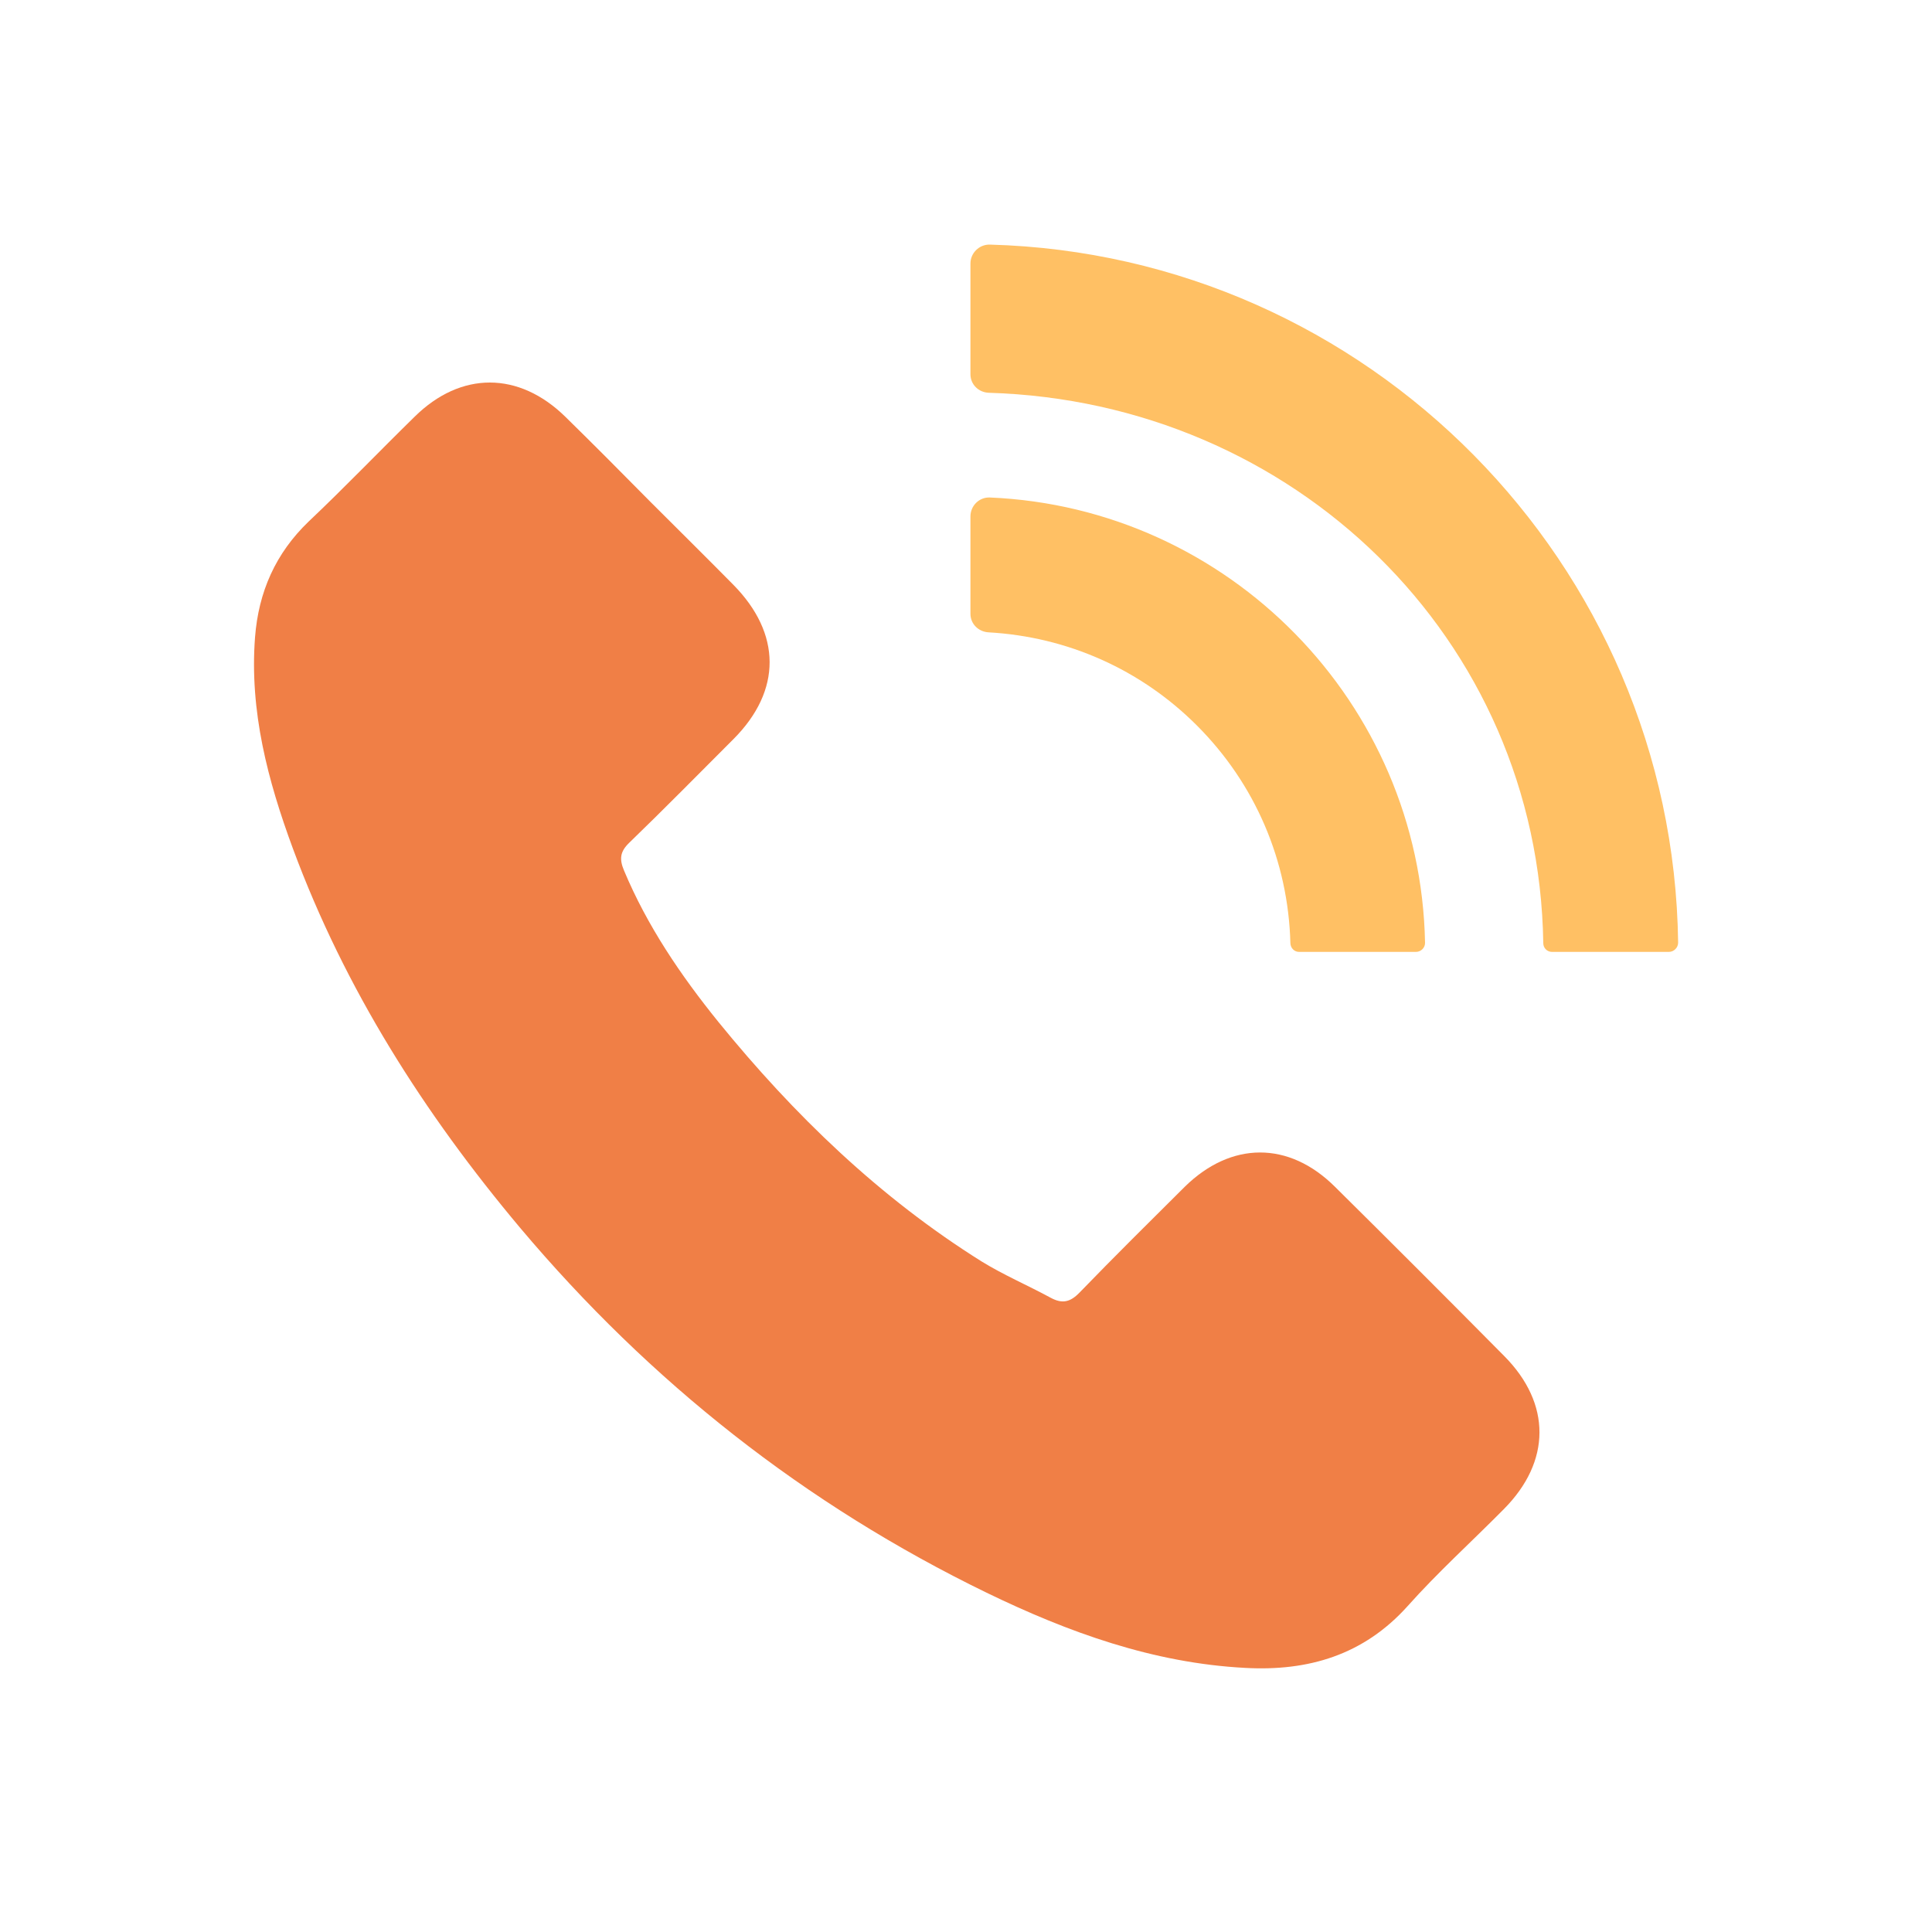
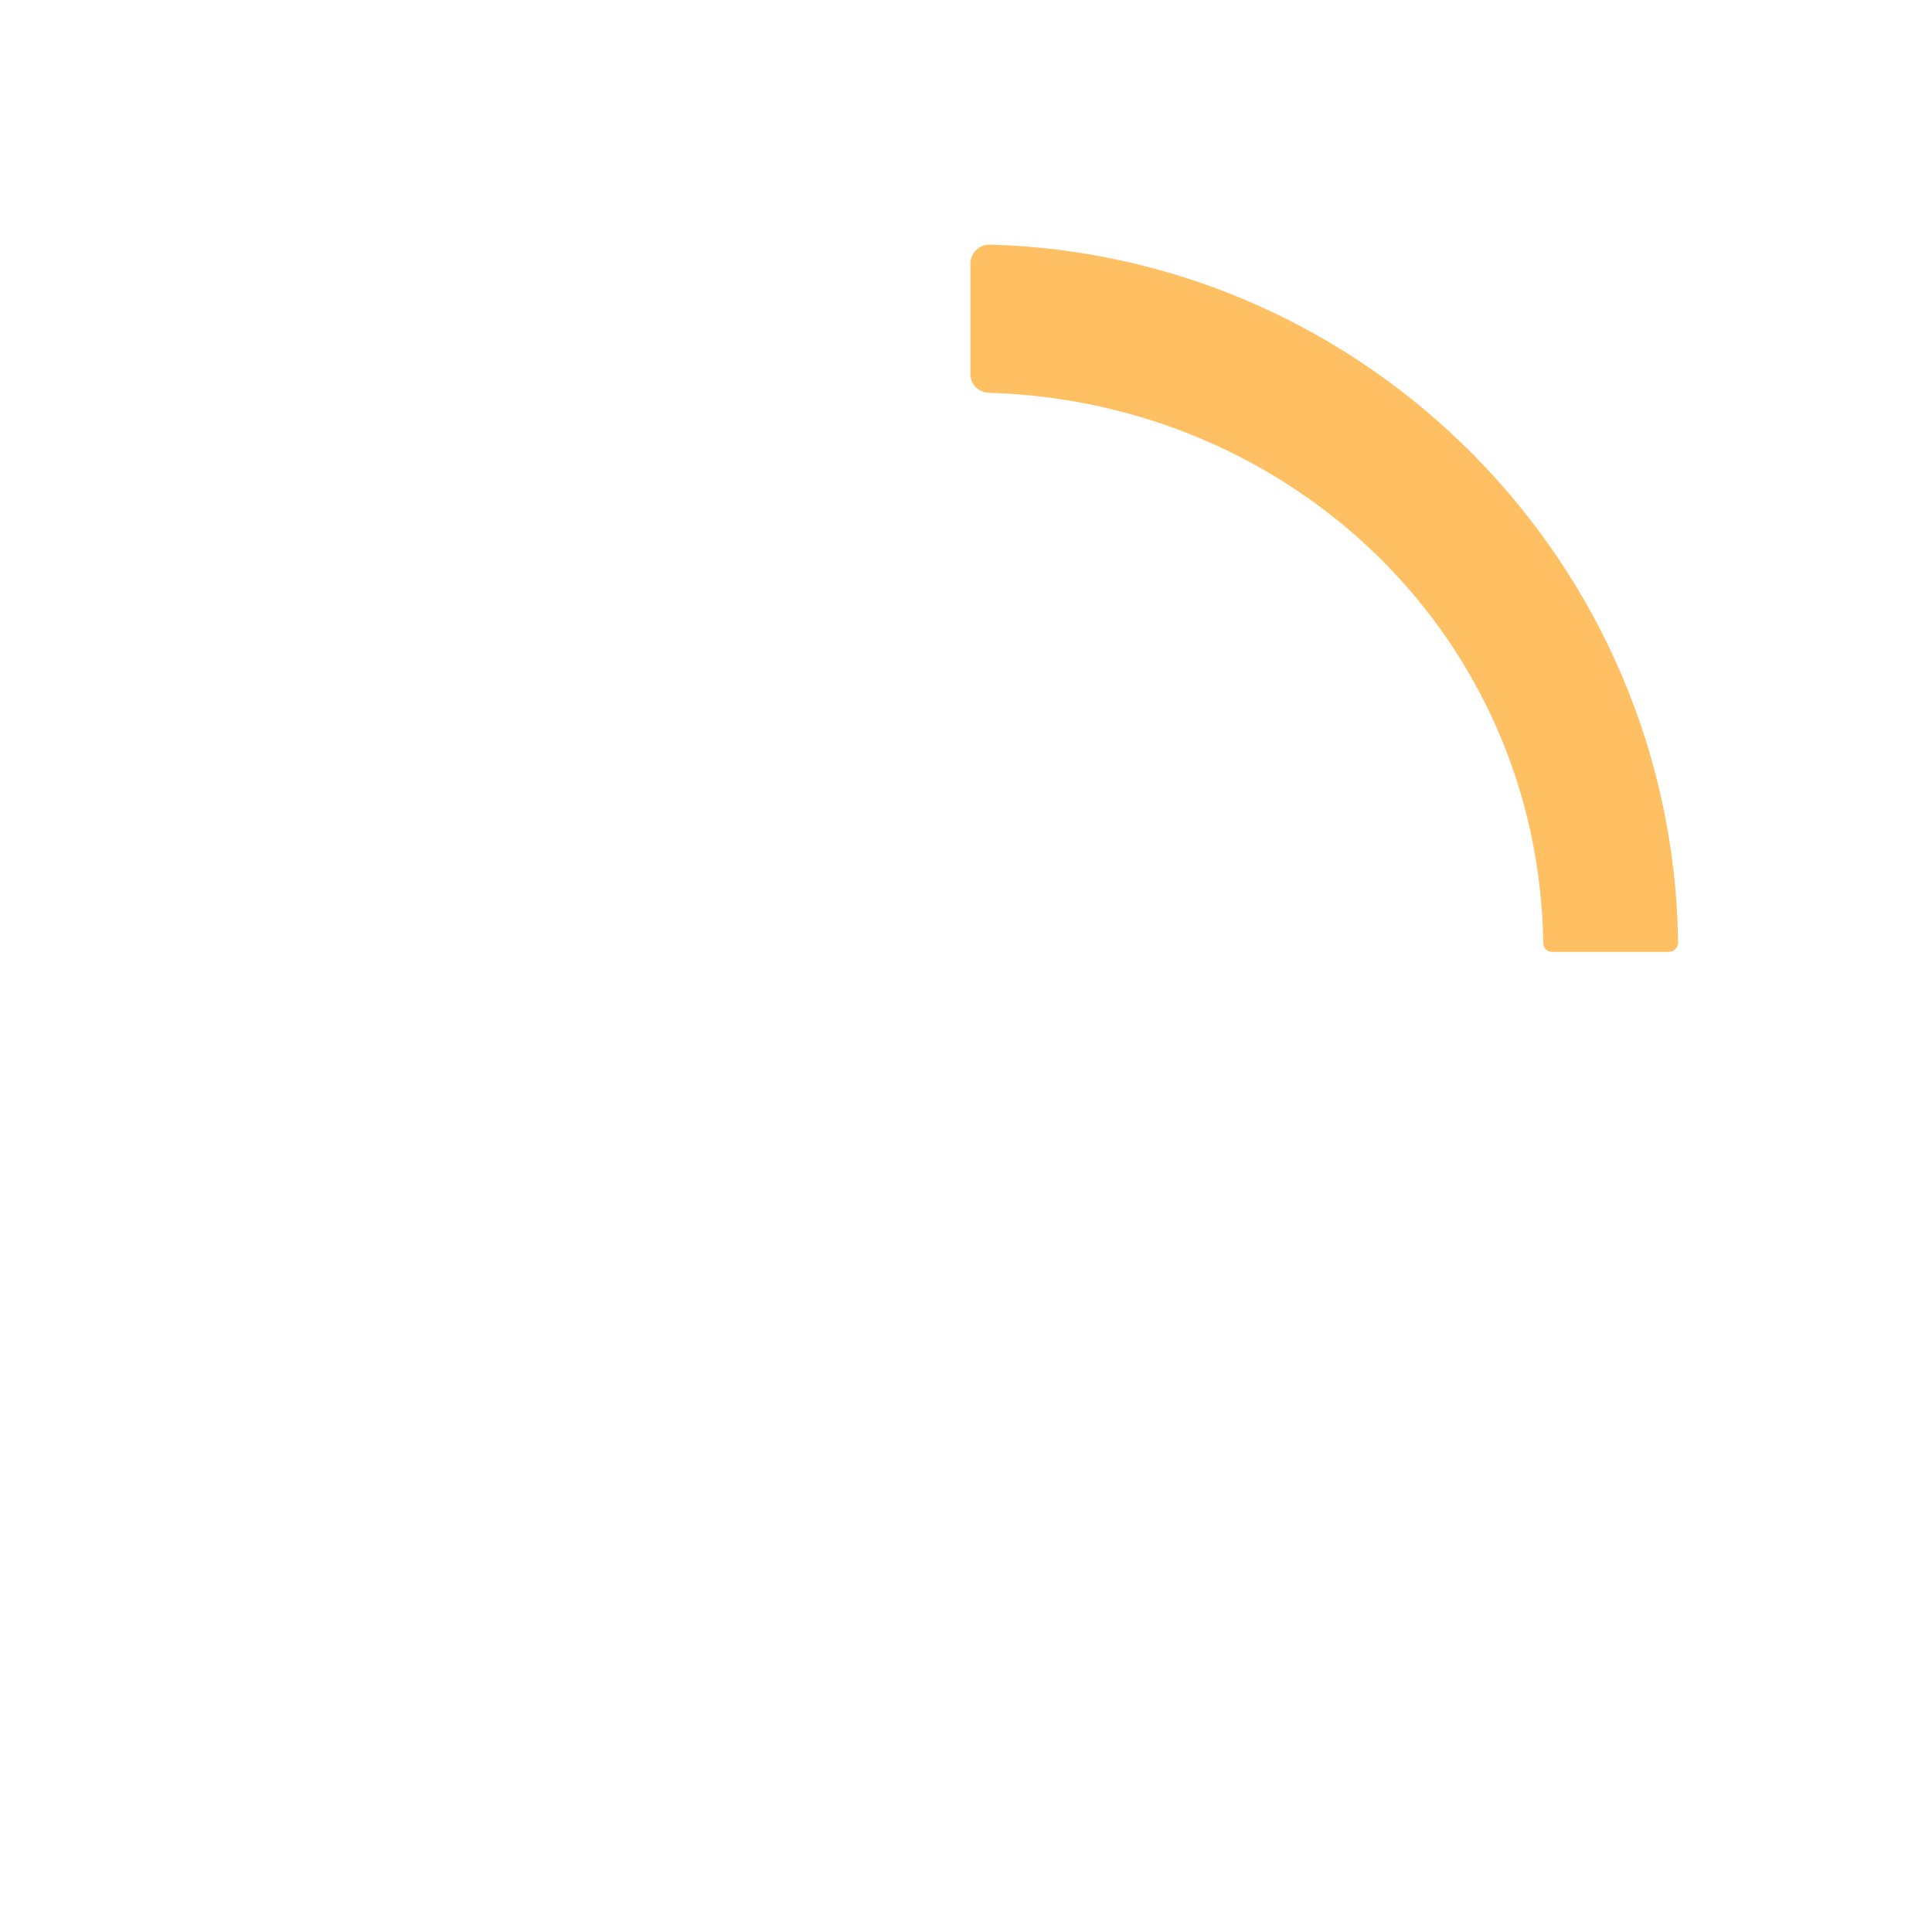
<svg xmlns="http://www.w3.org/2000/svg" id="Layer_1" x="0px" y="0px" viewBox="0 0 100 100" style="enable-background:new 0 0 100 100;" xml:space="preserve">
  <style type="text/css">	.st0{fill:#F07F46;}	.st1{fill:#FFC064;}	.st2{fill:none;stroke:#D29E4A;stroke-miterlimit:10;}	.st3{fill:none;}	.st4{fill-rule:evenodd;clip-rule:evenodd;fill:#FFC064;}	.st5{fill-rule:evenodd;clip-rule:evenodd;fill:#F07F46;}	.st6{fill:url(#SVGID_1_);}	.st7{fill:#AAC4D3;}	.st8{stroke:#000000;stroke-miterlimit:10;}	.st9{fill:#FFFFFF;}	.st10{fill:#80C11C;}	.st11{fill:#B0B0B0;}	.st12{fill:#02293E;}	.st13{fill:#FFE1CF;}</style>
-   <path class="st0" d="M15.16,43.92c-1.3-3.52-2.25-7.11-1.96-10.93c0.18-2.35,1.06-4.35,2.78-6c1.87-1.77,3.64-3.62,5.48-5.42 c2.4-2.37,5.4-2.35,7.8,0c1.48,1.45,2.95,2.93,4.41,4.41c1.42,1.42,2.86,2.84,4.28,4.28c2.5,2.53,2.52,5.48,0.02,7.99 c-1.8,1.8-3.58,3.61-5.4,5.37c-0.48,0.46-0.52,0.85-0.27,1.44c1.2,2.87,2.94,5.43,4.88,7.83c3.92,4.82,8.35,9.1,13.64,12.41 c1.14,0.7,2.38,1.23,3.56,1.87c0.61,0.33,1.02,0.23,1.51-0.28c1.78-1.84,3.61-3.65,5.43-5.46c2.4-2.36,5.39-2.38,7.78,0 c2.93,2.9,5.85,5.82,8.76,8.76c2.44,2.46,2.43,5.46-0.03,7.93c-1.66,1.68-3.41,3.26-4.97,5.01c-2.28,2.54-5.15,3.38-8.41,3.2 c-4.76-0.25-9.15-1.84-13.38-3.89c-9.4-4.57-17.42-10.9-24.15-18.89C21.95,57.63,17.85,51.19,15.16,43.92" />
  <path class="st1" d="M51.23,12.66c-0.55-0.01-1,0.44-1,0.98v5.73c0,0.53,0.42,0.94,0.95,0.96c15.76,0.47,28.46,12.68,28.7,28.49 c0,0.25,0.2,0.45,0.45,0.45h6.05c0.26,0,0.48-0.22,0.48-0.48C86.6,29.16,70.8,13.19,51.23,12.66" />
-   <path class="st1" d="M51.23,25.75c-0.55-0.02-1,0.43-1,0.98v5.04c0,0.52,0.41,0.93,0.94,0.96c4.08,0.23,7.88,1.92,10.78,4.82 c3.02,3.02,4.73,7.01,4.84,11.27c0.01,0.25,0.2,0.45,0.45,0.45h6.05c0.26,0,0.48-0.22,0.47-0.48 C73.52,36.37,63.59,26.27,51.23,25.75" />
</svg>